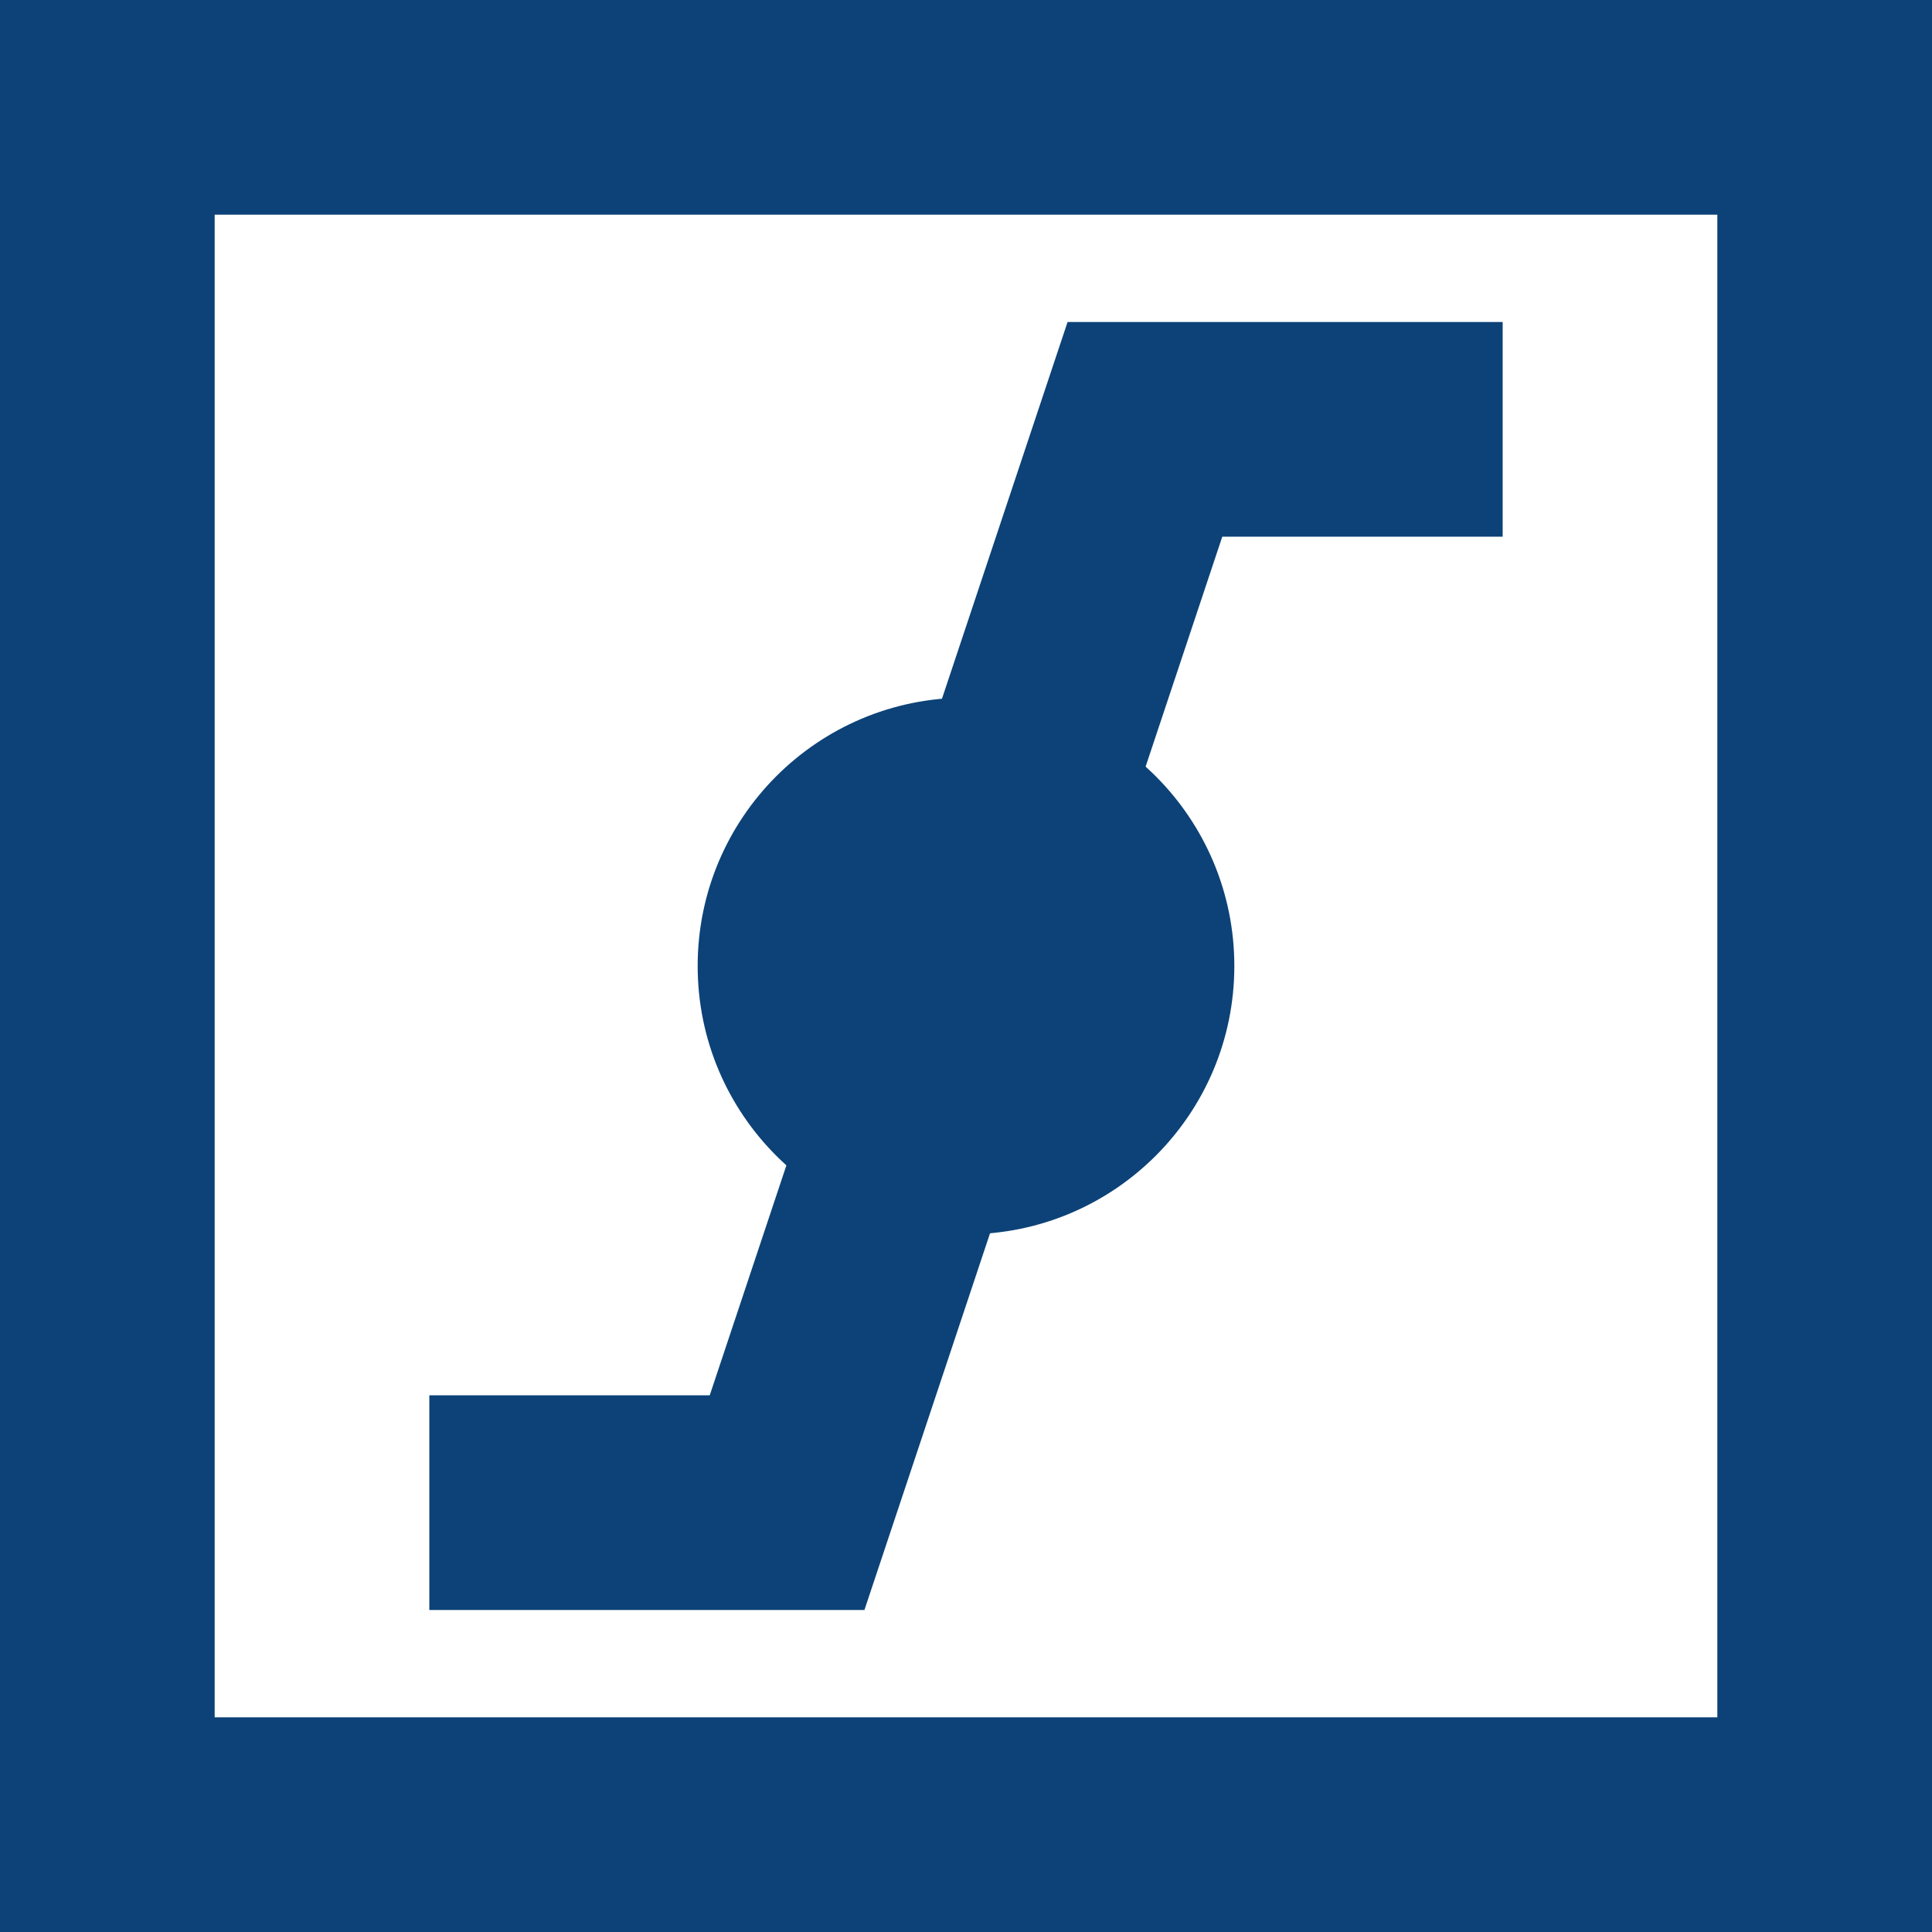
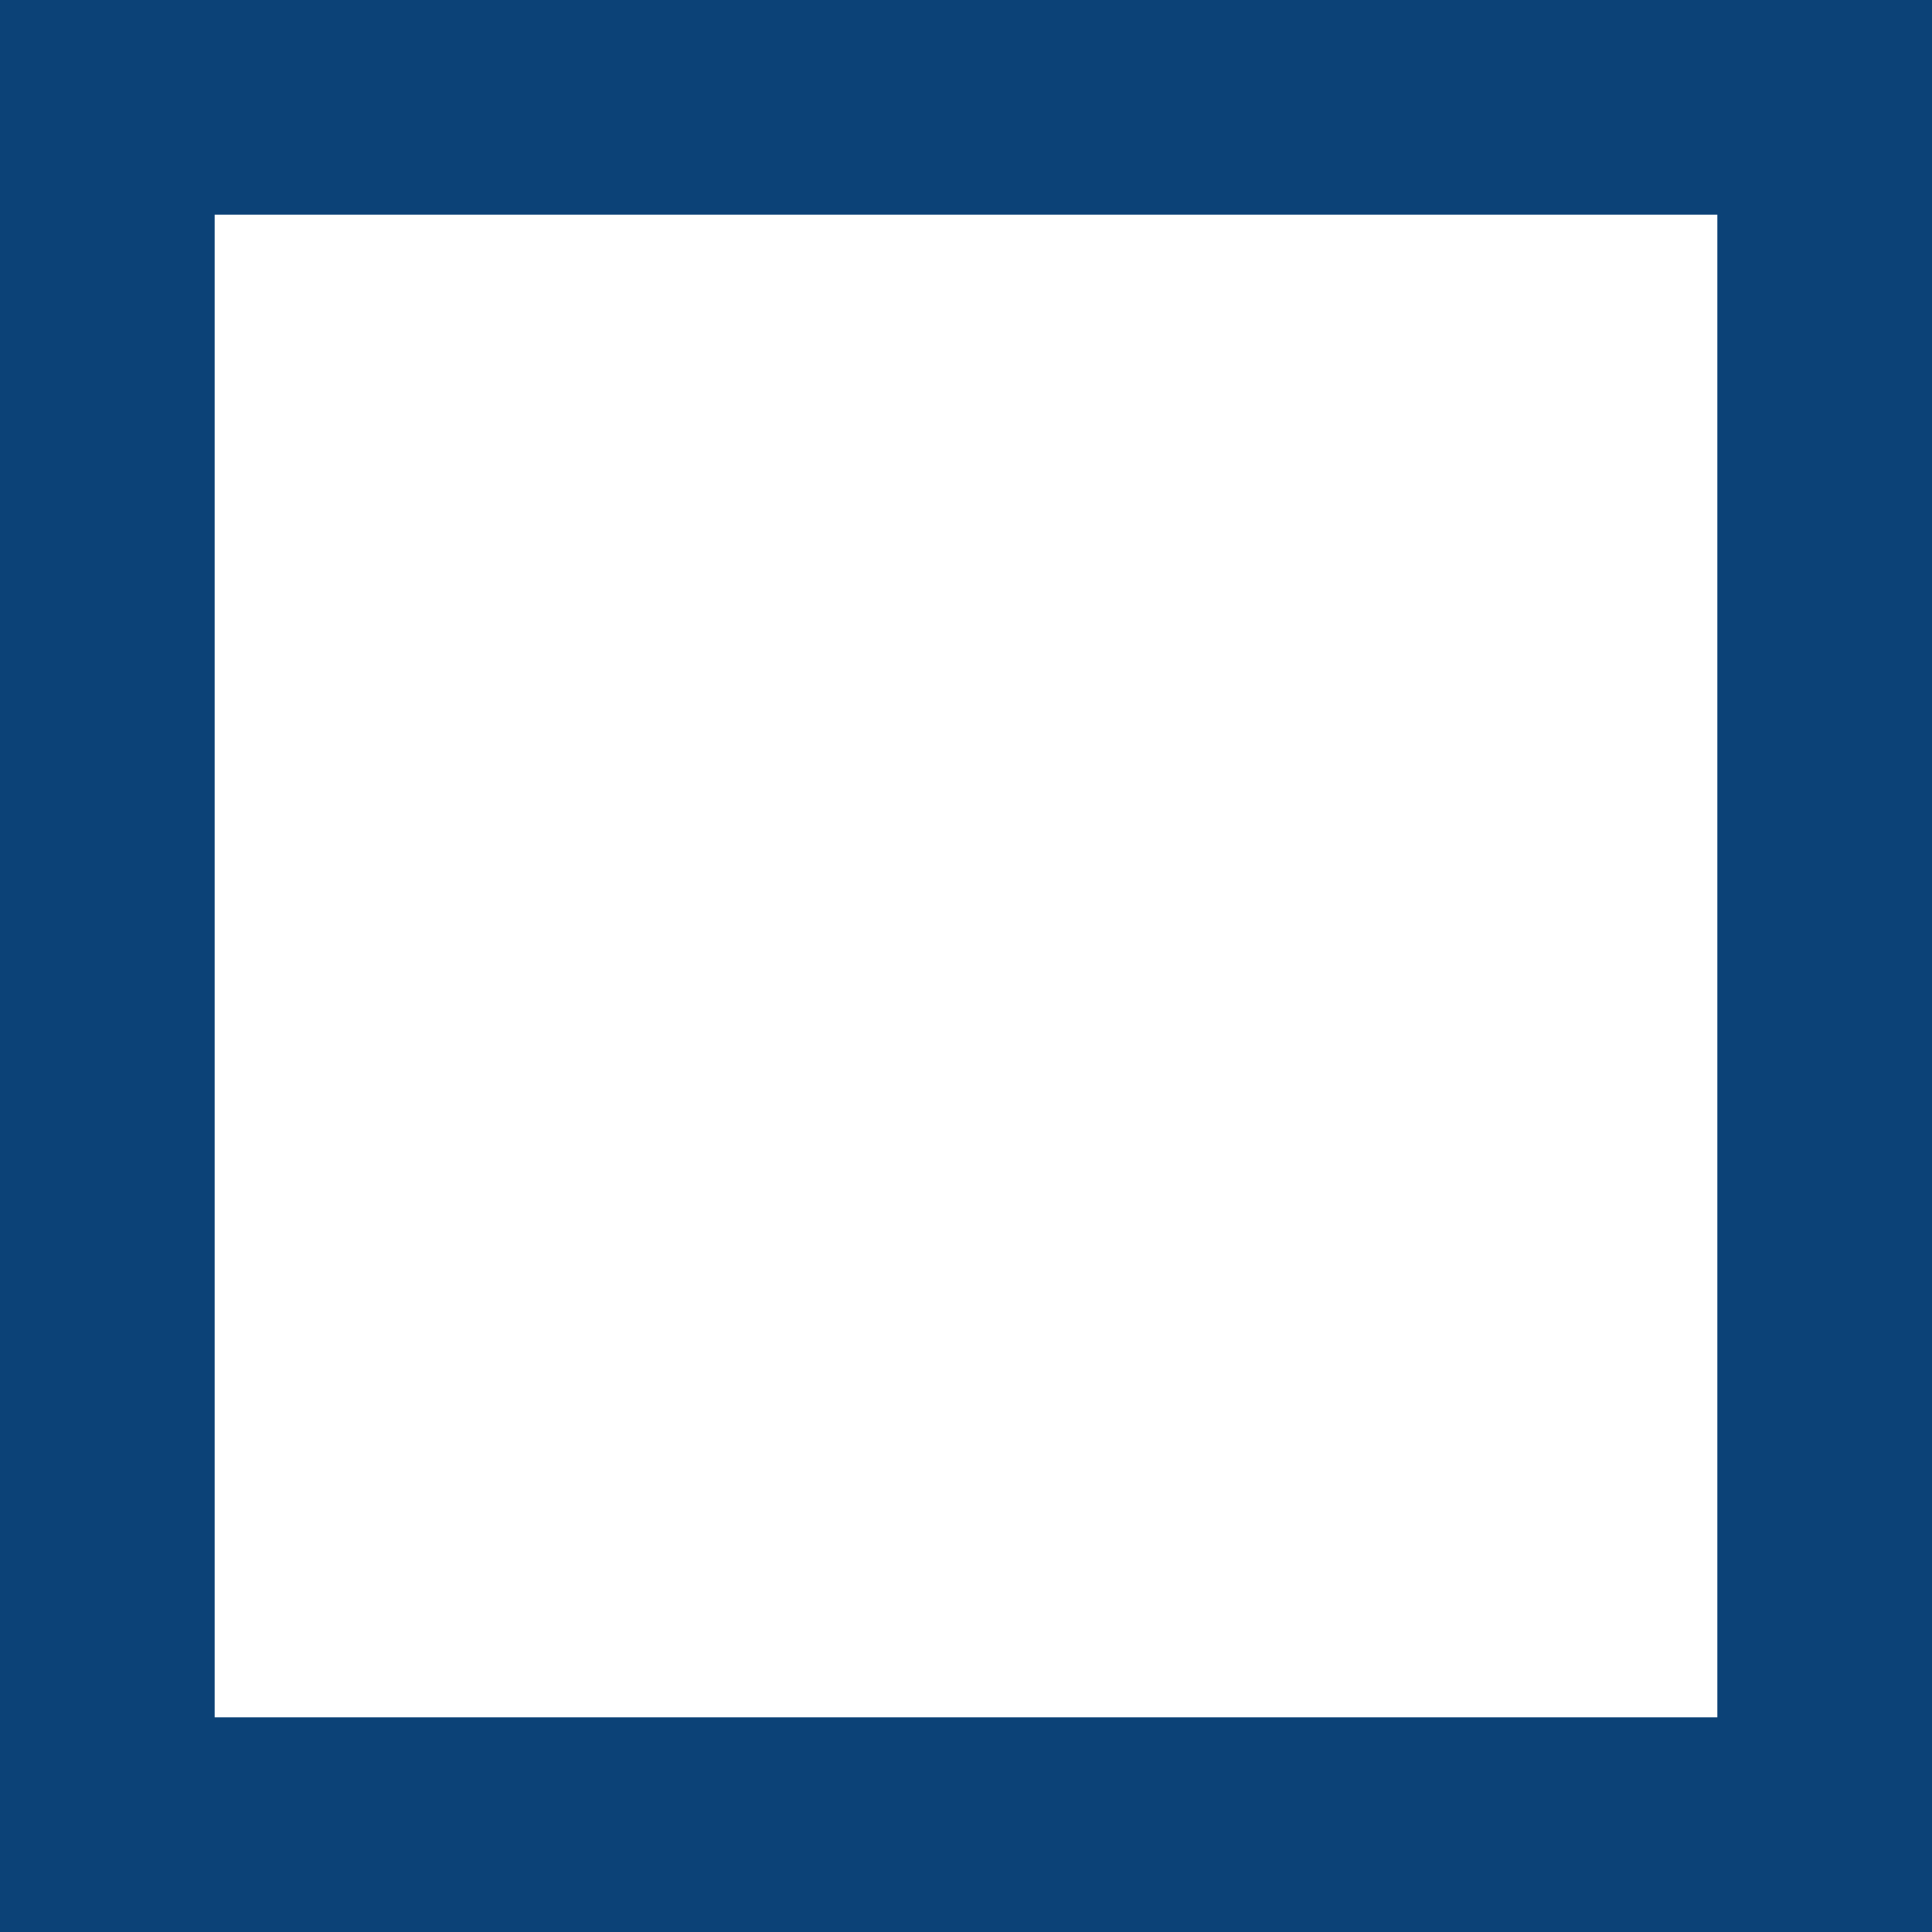
<svg xmlns="http://www.w3.org/2000/svg" width="18" height="18" viewBox="0 0 18 18" fill="none">
-   <path d="M4 14H7.333L10.667 4H14" stroke="#0C4277" stroke-width="2" />
-   <circle cx="9" cy="9" r="2.5" fill="#0C4277" />
  <rect x="1" y="1" width="16" height="16" stroke="#0C4277" stroke-width="2" />
</svg>